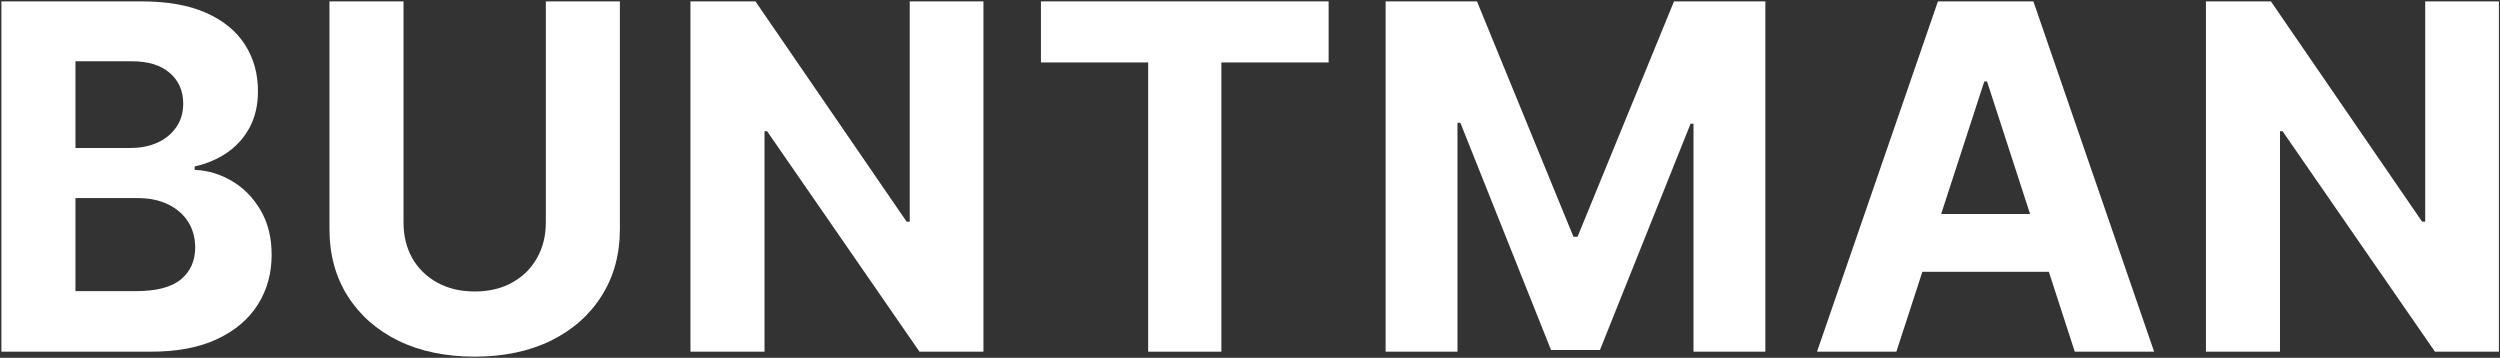
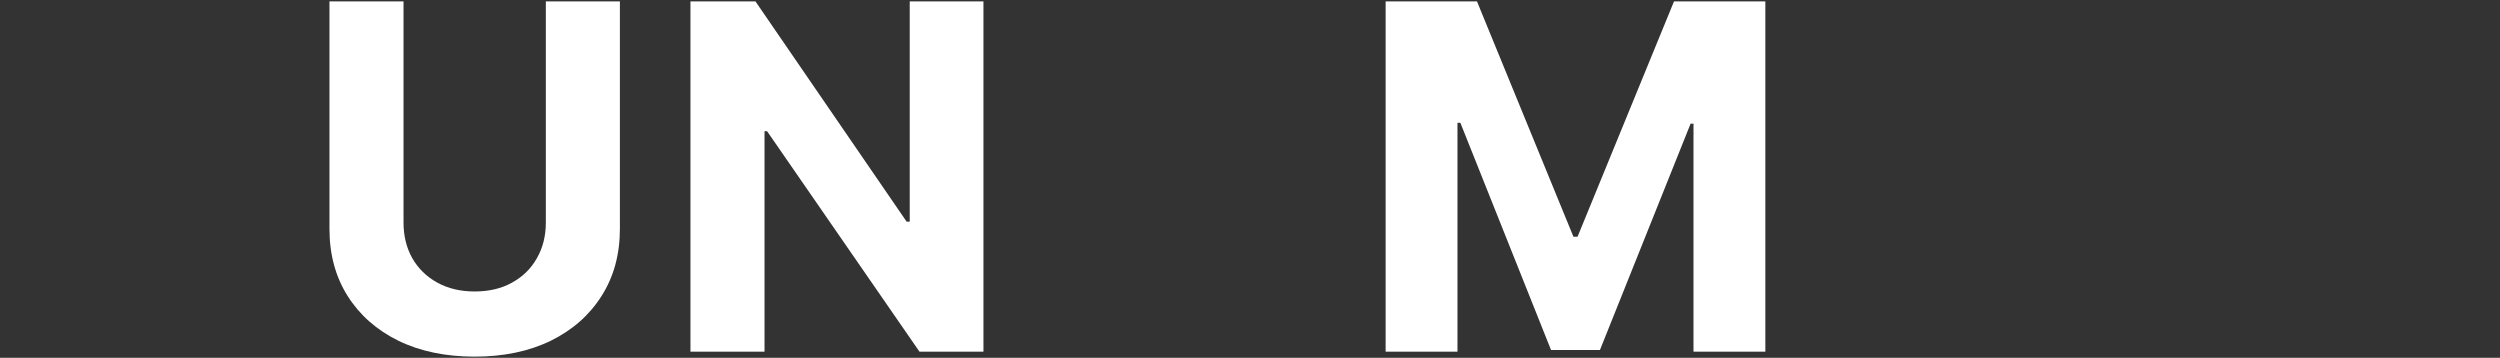
<svg xmlns="http://www.w3.org/2000/svg" width="1635" height="234" viewBox="0 0 1635 234" fill="none">
  <rect x="0" y="0" width="1635" height="234" fill="#333333" stroke="none" />
-   <path d="M0.912 229.999V0.908H92.638C109.492 0.908 123.549 3.406 134.809 8.403C146.07 13.399 154.534 20.335 160.202 29.209C165.87 38.009 168.703 48.151 168.703 59.635C168.703 68.584 166.914 76.451 163.334 83.238C159.754 89.949 154.833 95.468 148.568 99.793C142.379 104.044 135.294 107.064 127.315 108.854V111.091C136.04 111.464 144.206 113.925 151.812 118.474C159.493 123.023 165.72 129.399 170.493 137.602C175.266 145.731 177.652 155.425 177.652 166.686C177.652 178.841 174.632 189.692 168.591 199.237C162.626 208.708 153.789 216.203 142.08 221.721C130.372 227.24 115.942 229.999 98.79 229.999H0.912ZM49.348 190.4H88.835C102.333 190.4 112.176 187.828 118.366 182.682C124.556 177.462 127.65 170.526 127.65 161.876C127.65 155.537 126.122 149.944 123.064 145.097C120.007 140.249 115.644 136.446 109.976 133.687C104.383 130.928 97.709 129.548 89.953 129.548H49.348V190.4ZM49.348 96.773H85.255C91.892 96.773 97.784 95.617 102.929 93.305C108.149 90.919 112.251 87.563 115.234 83.238C118.291 78.912 119.82 73.73 119.82 67.689C119.82 59.411 116.874 52.737 110.983 47.666C105.166 42.595 96.889 40.059 86.15 40.059H49.348V96.773Z" fill="white" />
  <path d="M356.973 0.908H405.409V149.683C405.409 166.388 401.419 181.004 393.439 193.533C385.535 206.061 374.46 215.83 360.217 222.84C345.973 229.775 329.381 233.243 310.439 233.243C291.422 233.243 274.792 229.775 260.549 222.84C246.305 215.83 235.231 206.061 227.326 193.533C219.421 181.004 215.469 166.388 215.469 149.683V0.908H263.905V145.544C263.905 154.269 265.806 162.025 269.61 168.811C273.487 175.597 278.931 180.93 285.941 184.807C292.951 188.685 301.117 190.624 310.439 190.624C319.835 190.624 328.001 188.685 334.936 184.807C341.946 180.93 347.353 175.597 351.156 168.811C355.034 162.025 356.973 154.269 356.973 145.544V0.908Z" fill="white" />
  <path d="M643.177 0.908V229.999H601.341L501.673 85.811H499.995V229.999H451.559V0.908H494.066L592.951 144.985H594.965V0.908H643.177Z" fill="white" />
-   <path d="M680.77 40.843V0.908H868.919V40.843H798.783V229.999H750.906V40.843H680.77Z" fill="white" />
  <path d="M906.205 0.908H965.939L1029.03 154.829H1031.71L1094.8 0.908H1154.54V229.999H1107.55V80.889H1105.65L1046.37 228.881H1014.37L955.088 80.329H953.186V229.999H906.205V0.908Z" fill="white" />
-   <path d="M1240.23 229.999H1188.33L1267.41 0.908H1329.83L1408.8 229.999H1356.9L1299.52 53.259H1297.73L1240.23 229.999ZM1236.99 139.951H1359.58V177.76H1236.99V139.951Z" fill="white" />
-   <path d="M1634.29 0.908V229.999H1592.46L1492.79 85.811H1491.11V229.999H1442.68V0.908H1485.18L1584.07 144.985H1586.08V0.908H1634.29Z" fill="white" />
</svg>